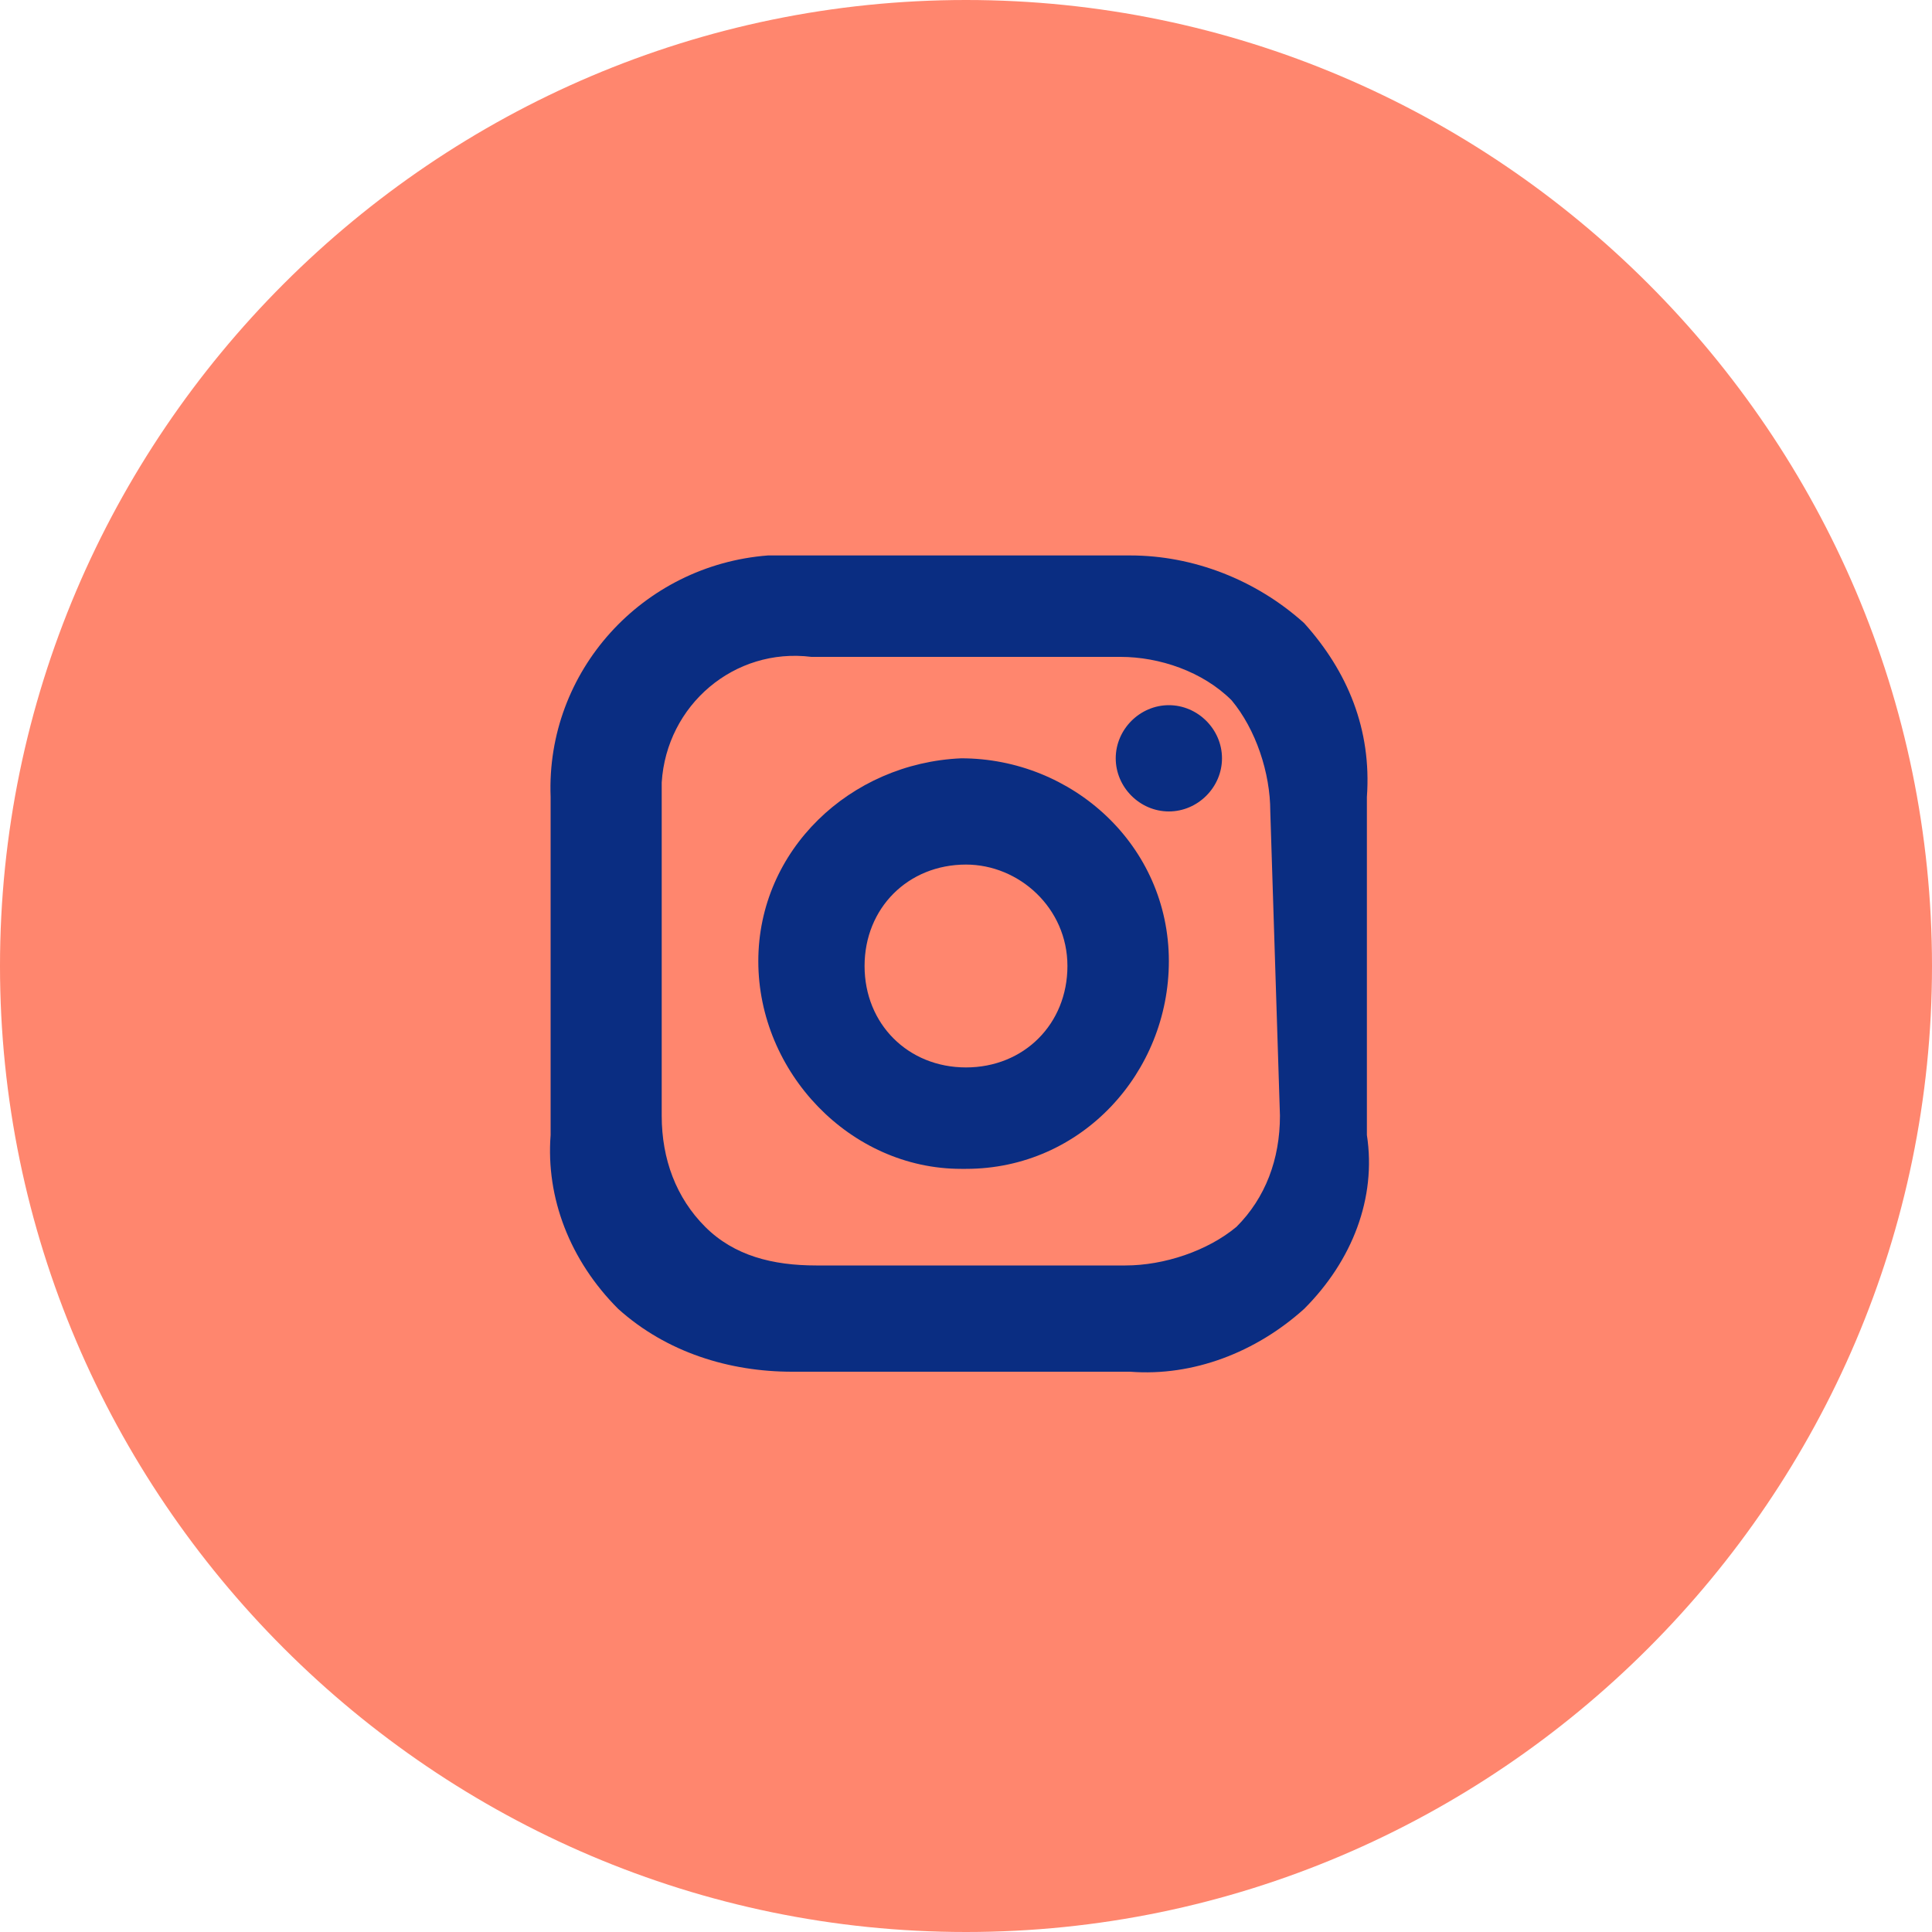
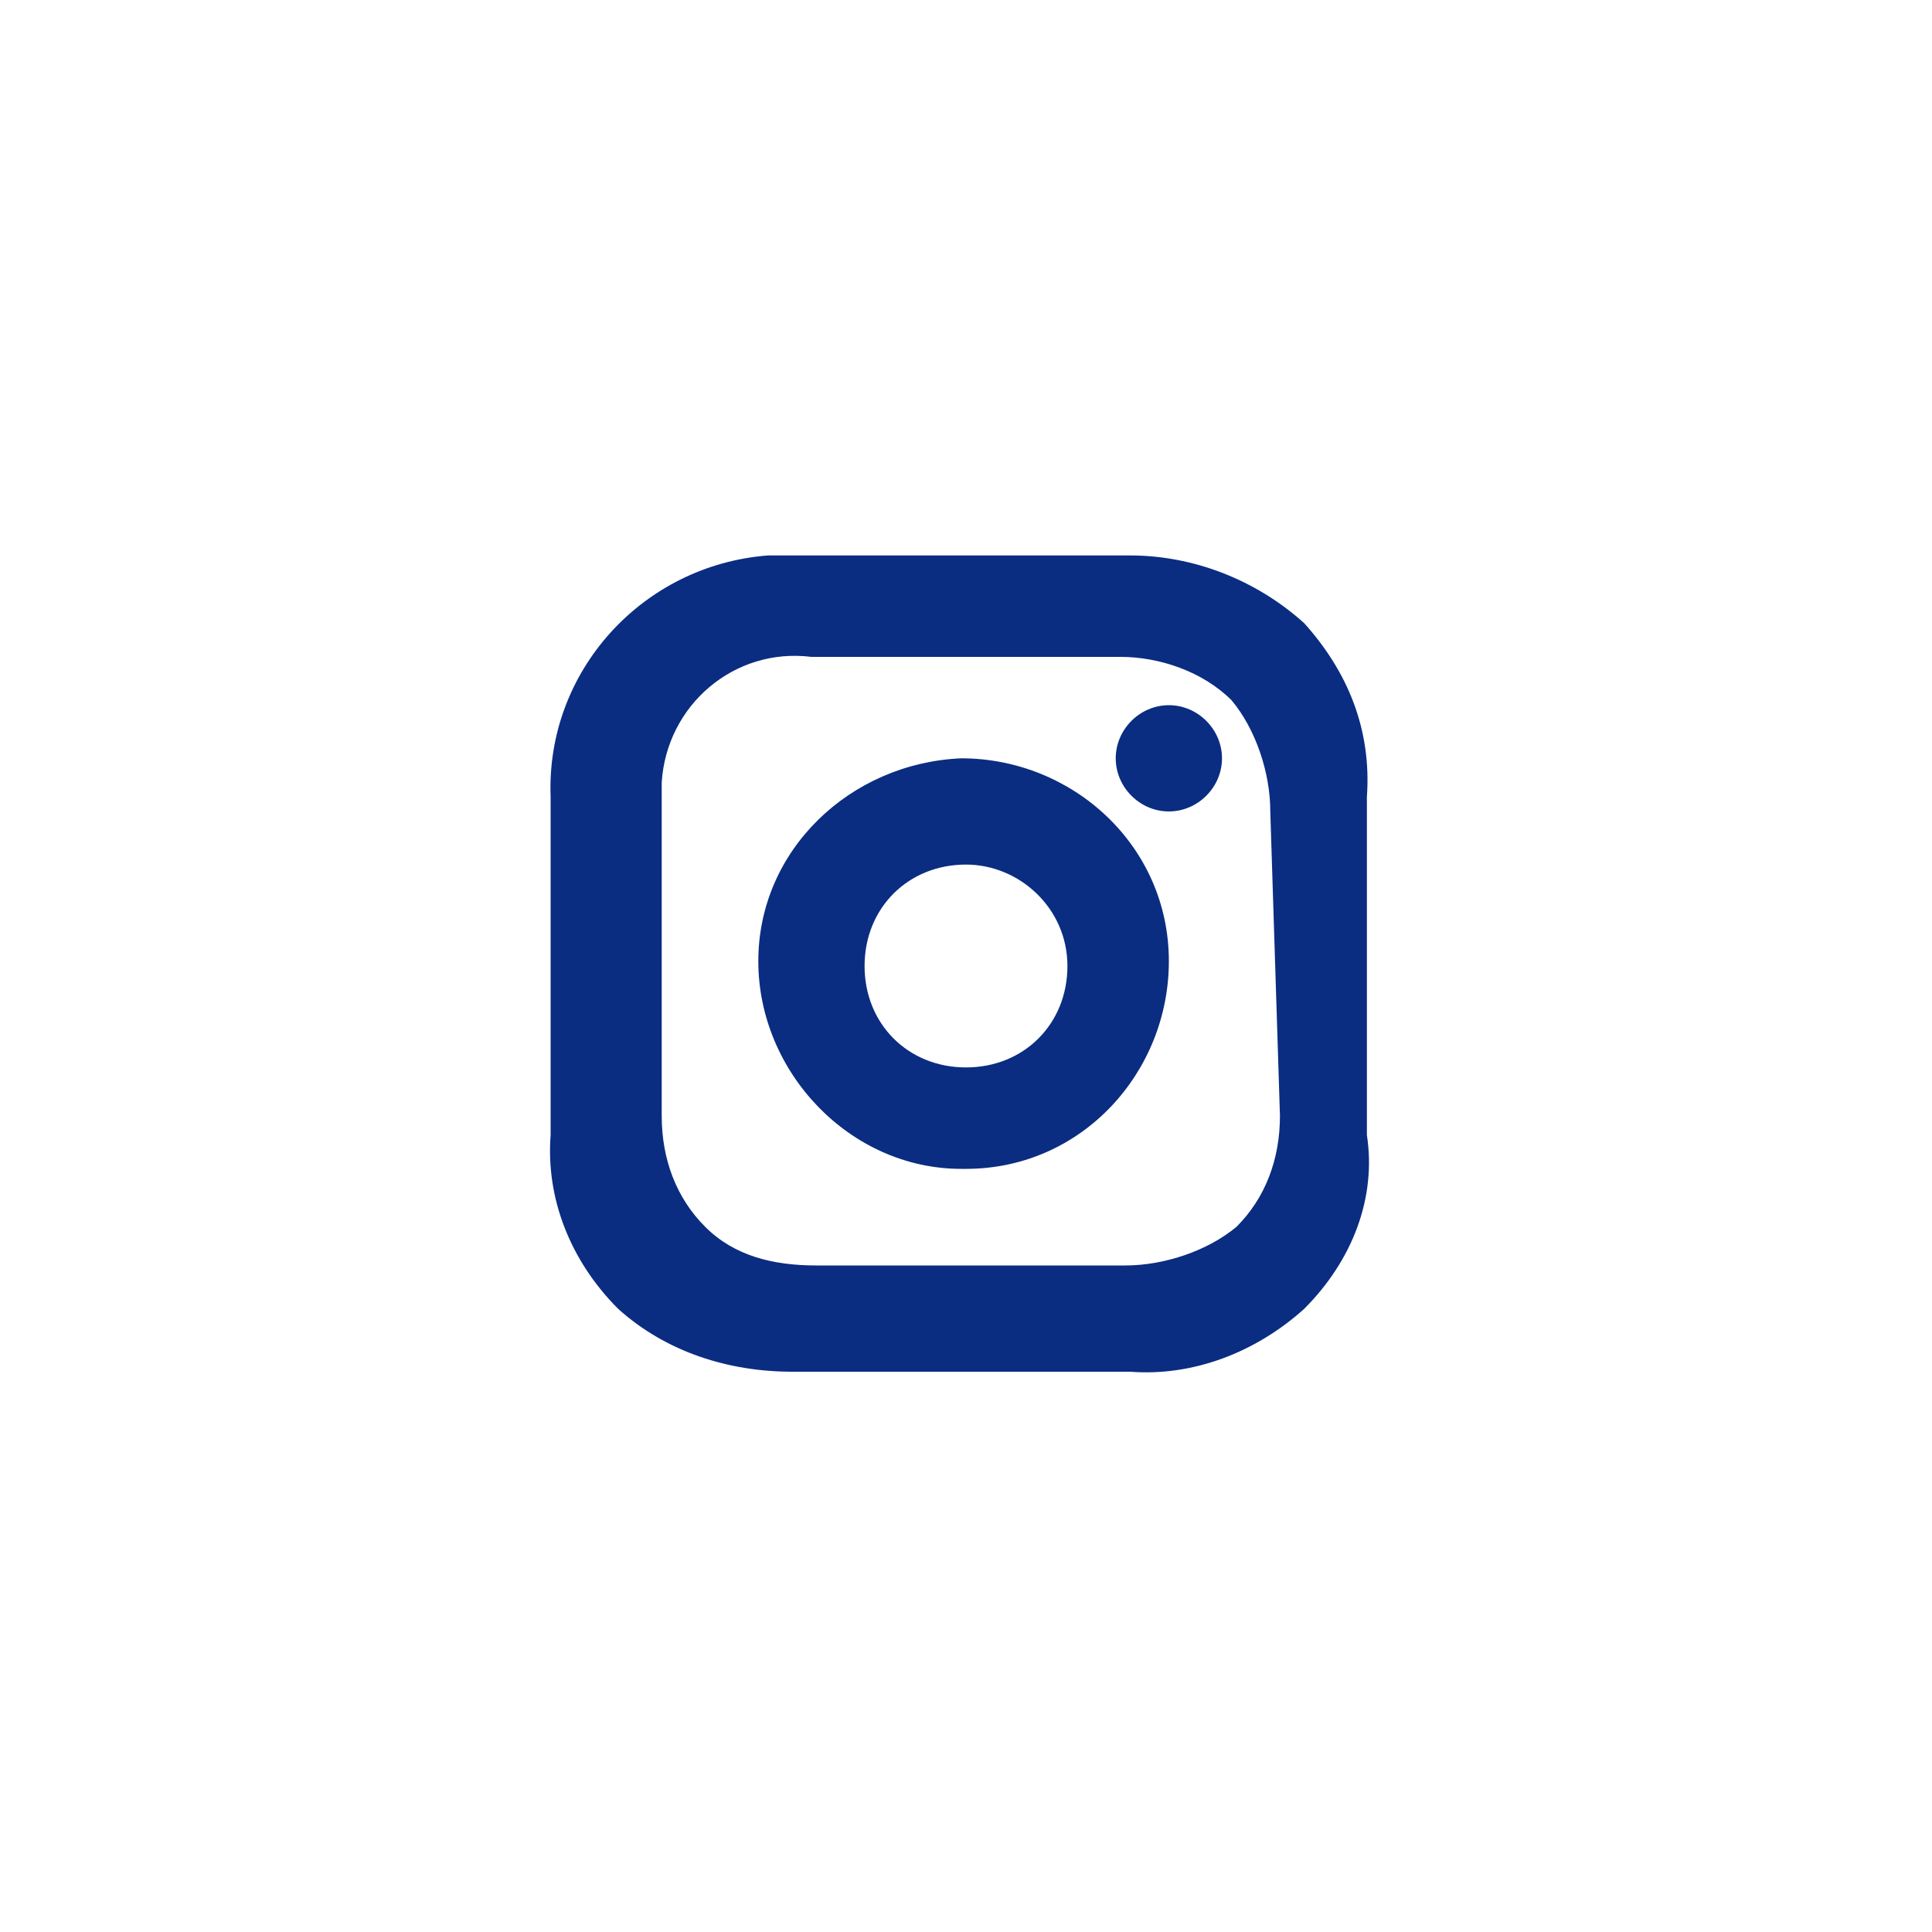
<svg xmlns="http://www.w3.org/2000/svg" version="1.1" id="Calque_1" x="0px" y="0px" viewBox="0 0 40 40" style="enable-background:new 0 0 40 40;" xml:space="preserve">
  <style type="text/css">
	.st0{fill-rule:evenodd;clip-rule:evenodd;fill:#FF866E;}
	.st1{fill-rule:evenodd;clip-rule:evenodd;fill:#0A2D82;}
</style>
  <g>
    <g>
      <g id="Icon_Instagram">
        <g id="Bouton_Social_Instagram">
-           <path id="instagram_bg" class="st0" d="M20,0c11,0,20,9,20,20s-9,20-20,20S0,31,0,20S9,0,20,0L20,0z" />
          <path id="instagram_icn" class="st1" d="M27,27.1c-1,0.9-2.3,1.4-3.6,1.3h-7c-1.3,0-2.6-0.4-3.6-1.3c-1-1-1.5-2.3-1.4-3.6v-7      c-0.1-2.6,1.9-4.8,4.5-5c0.2,0,0.4,0,0.5,0h7c1.3,0,2.6,0.5,3.6,1.4c0.9,1,1.4,2.2,1.3,3.6v7C28.5,24.8,28,26.1,27,27.1z       M26.3,16.8c0-0.8-0.3-1.7-0.8-2.3c-0.6-0.6-1.5-0.9-2.3-0.9h-6.4c-1.6-0.2-3,1-3.1,2.6c0,0.2,0,0.4,0,0.5v6.4      c0,0.9,0.3,1.7,0.9,2.3c0.6,0.6,1.4,0.8,2.3,0.8h6.4c0.8,0,1.7-0.3,2.3-0.8c0.6-0.6,0.9-1.4,0.9-2.3L26.3,16.8z M24.2,16.8      c-0.6,0-1.1-0.5-1.1-1.1c0-0.6,0.5-1.1,1.1-1.1s1.1,0.5,1.1,1.1C25.3,16.3,24.8,16.8,24.2,16.8L24.2,16.8L24.2,16.8z M19.9,24.2      c-2.3,0-4.2-2-4.2-4.3s1.9-4.1,4.2-4.2c2.3,0,4.3,1.8,4.3,4.2c0,2.3-1.8,4.3-4.2,4.3C20,24.2,20,24.2,19.9,24.2z M20,17.9      c-1.2,0-2.1,0.9-2.1,2.1s0.9,2.1,2.1,2.1s2.1-0.9,2.1-2.1l0,0C22.1,18.8,21.1,17.9,20,17.9L20,17.9z" />
        </g>
      </g>
    </g>
  </g>
</svg>